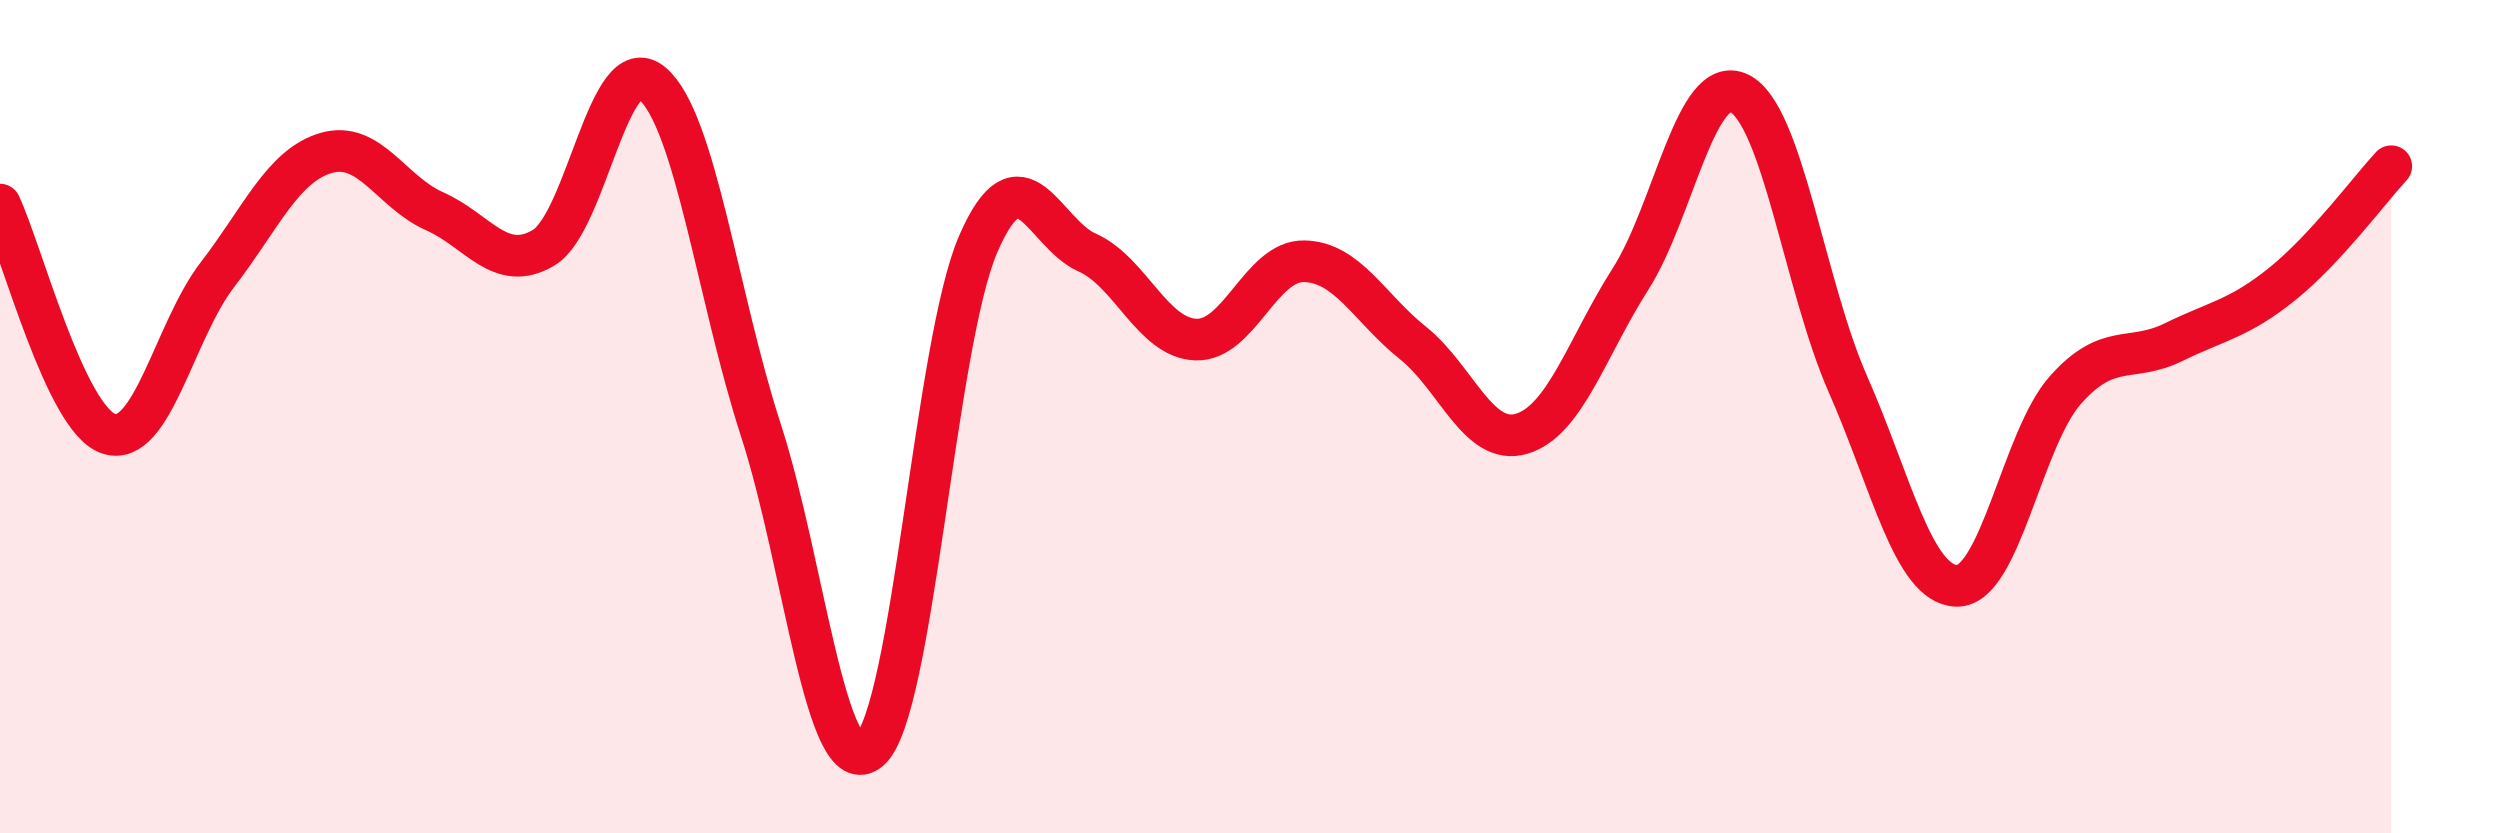
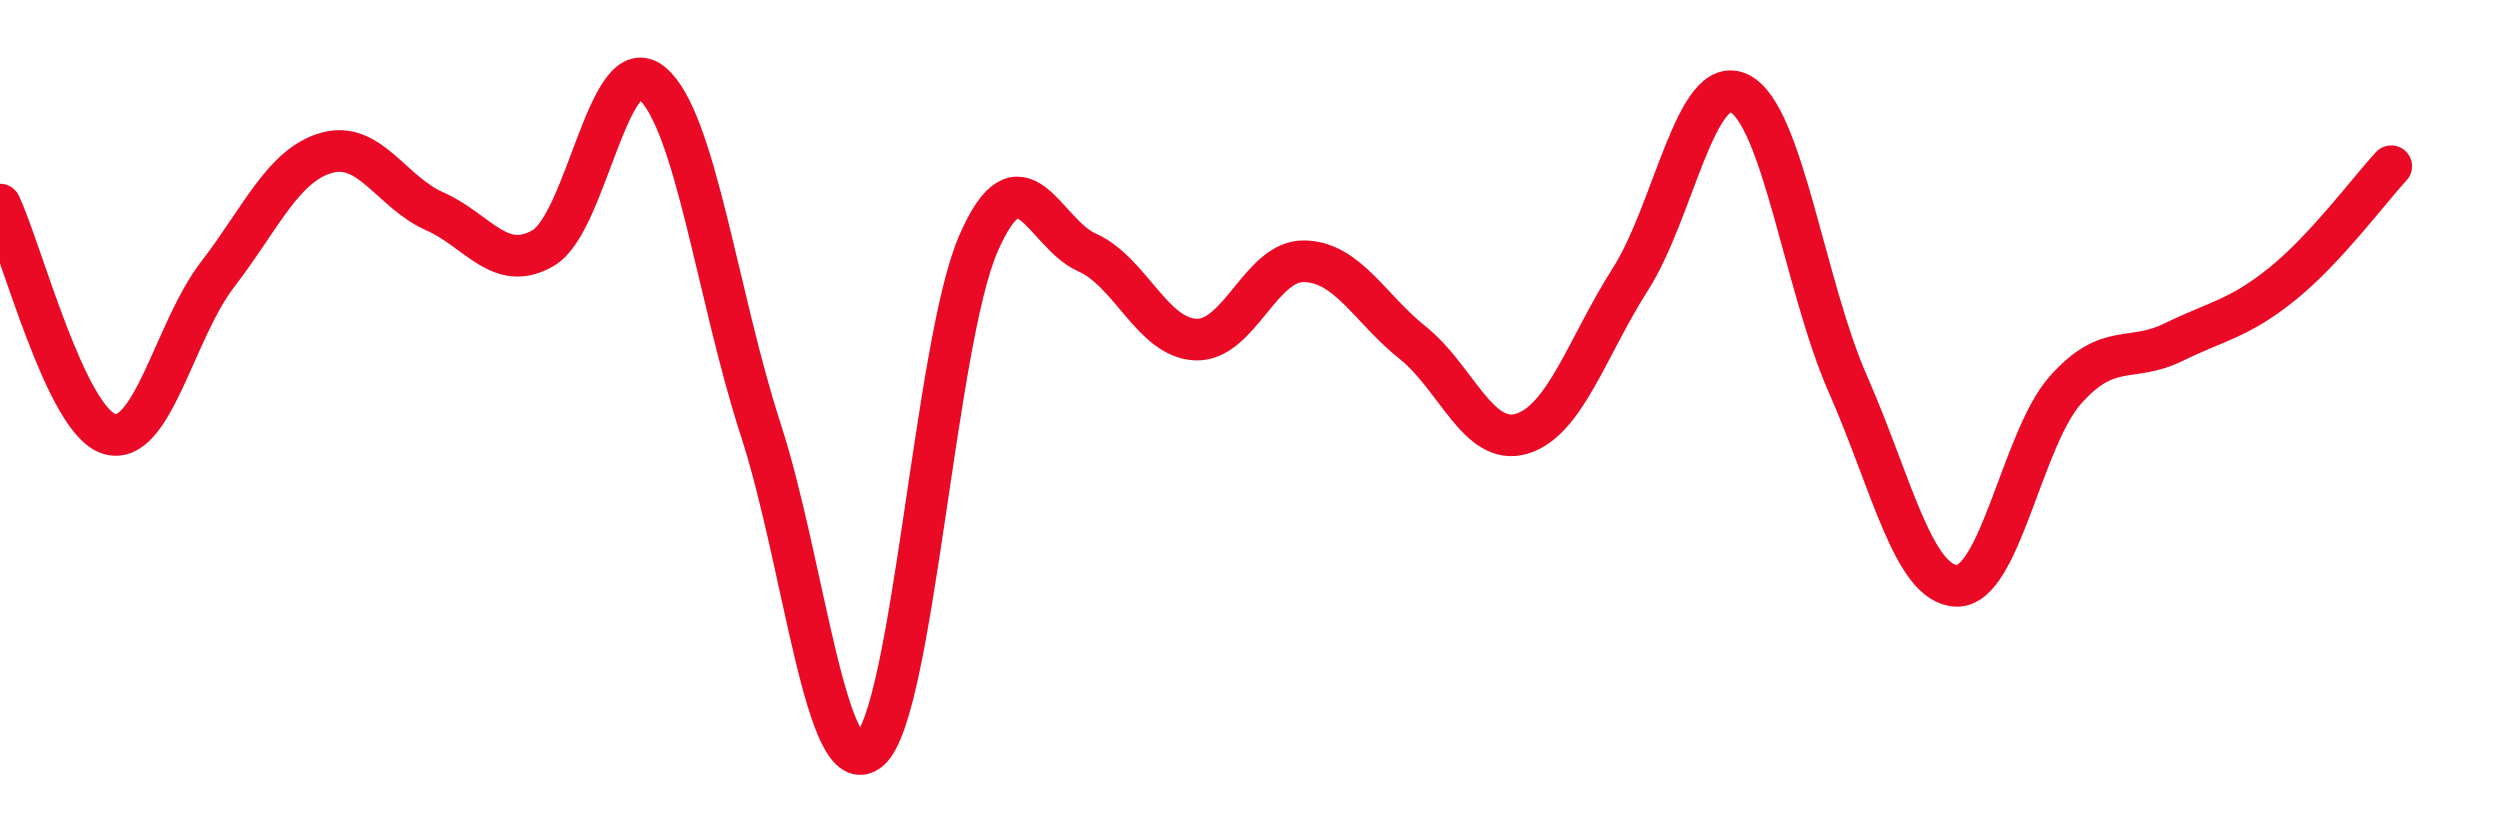
<svg xmlns="http://www.w3.org/2000/svg" width="60" height="20" viewBox="0 0 60 20">
-   <path d="M 0,4.91 C 0.52,6.01 1.57,10.07 2.61,10.41 C 3.65,10.75 4.18,7.94 5.22,6.59 C 6.26,5.24 6.79,3.97 7.83,3.67 C 8.87,3.37 9.39,4.61 10.43,5.07 C 11.47,5.53 12,6.56 13.04,5.95 C 14.08,5.34 14.61,1.13 15.65,2 C 16.69,2.87 17.22,7.12 18.26,10.32 C 19.3,13.52 19.83,18.89 20.87,18 C 21.91,17.11 22.44,8.24 23.48,5.85 C 24.52,3.46 25.05,5.6 26.09,6.06 C 27.13,6.52 27.66,8.11 28.7,8.15 C 29.74,8.19 30.26,6.25 31.3,6.27 C 32.34,6.29 32.87,7.4 33.91,8.23 C 34.95,9.06 35.48,10.72 36.52,10.41 C 37.56,10.1 38.09,8.33 39.13,6.7 C 40.17,5.07 40.7,1.74 41.74,2.24 C 42.78,2.74 43.31,6.86 44.35,9.22 C 45.39,11.58 45.92,14.03 46.96,14.06 C 48,14.09 48.53,10.53 49.57,9.36 C 50.61,8.19 51.13,8.72 52.17,8.21 C 53.21,7.7 53.74,7.65 54.78,6.81 C 55.82,5.97 56.87,4.55 57.39,3.99L57.39 20L0 20Z" fill="#EB0A25" opacity="0.1" stroke-linecap="round" stroke-linejoin="round" />
  <path d="M 0,4.91 C 0.52,6.01 1.57,10.07 2.61,10.41 C 3.65,10.75 4.18,7.94 5.22,6.59 C 6.26,5.24 6.79,3.97 7.83,3.67 C 8.87,3.37 9.39,4.61 10.43,5.07 C 11.47,5.53 12,6.56 13.04,5.95 C 14.08,5.34 14.61,1.13 15.65,2 C 16.69,2.87 17.22,7.12 18.26,10.32 C 19.3,13.52 19.83,18.89 20.87,18 C 21.91,17.11 22.44,8.24 23.48,5.85 C 24.52,3.46 25.05,5.6 26.09,6.06 C 27.13,6.52 27.66,8.11 28.7,8.15 C 29.74,8.19 30.26,6.25 31.3,6.27 C 32.34,6.29 32.87,7.4 33.91,8.23 C 34.95,9.06 35.48,10.72 36.52,10.41 C 37.56,10.1 38.09,8.33 39.13,6.7 C 40.17,5.07 40.7,1.74 41.74,2.24 C 42.78,2.74 43.31,6.86 44.35,9.22 C 45.39,11.58 45.92,14.03 46.96,14.06 C 48,14.09 48.53,10.53 49.57,9.36 C 50.61,8.19 51.13,8.72 52.17,8.21 C 53.21,7.7 53.74,7.65 54.78,6.81 C 55.82,5.97 56.87,4.55 57.39,3.99" stroke="#EB0A25" stroke-width="1" fill="none" stroke-linecap="round" stroke-linejoin="round" />
</svg>